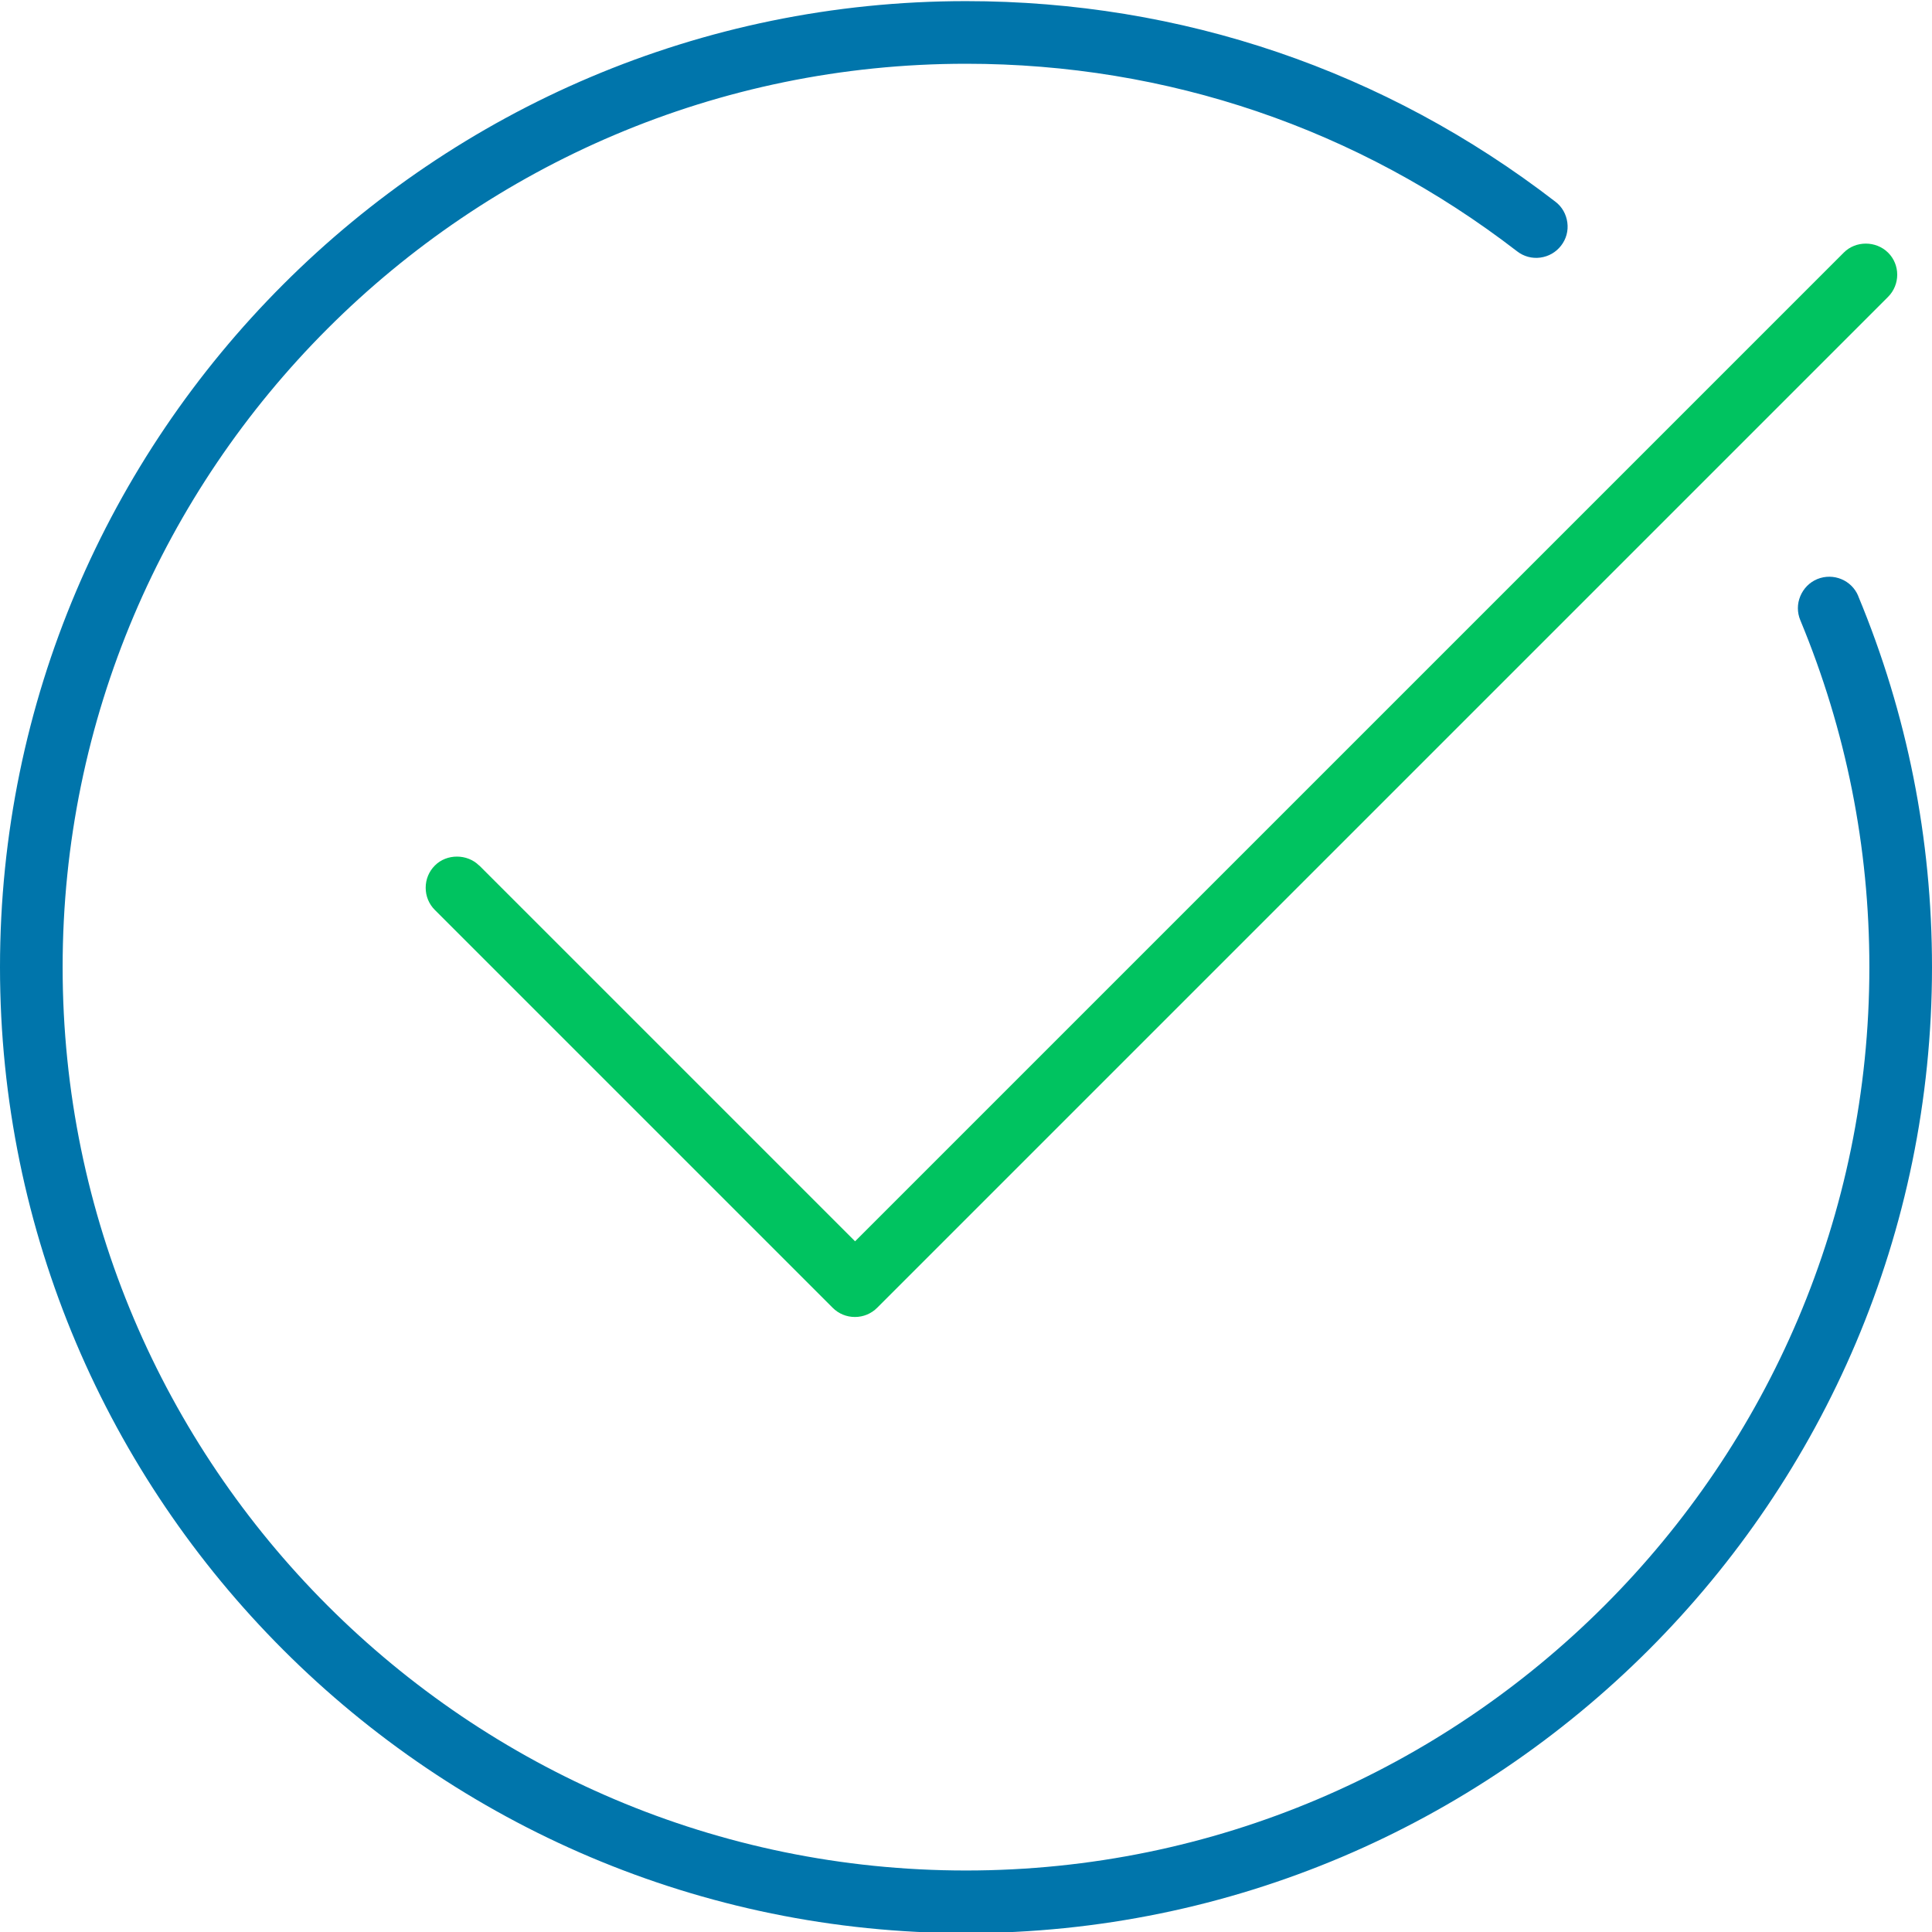
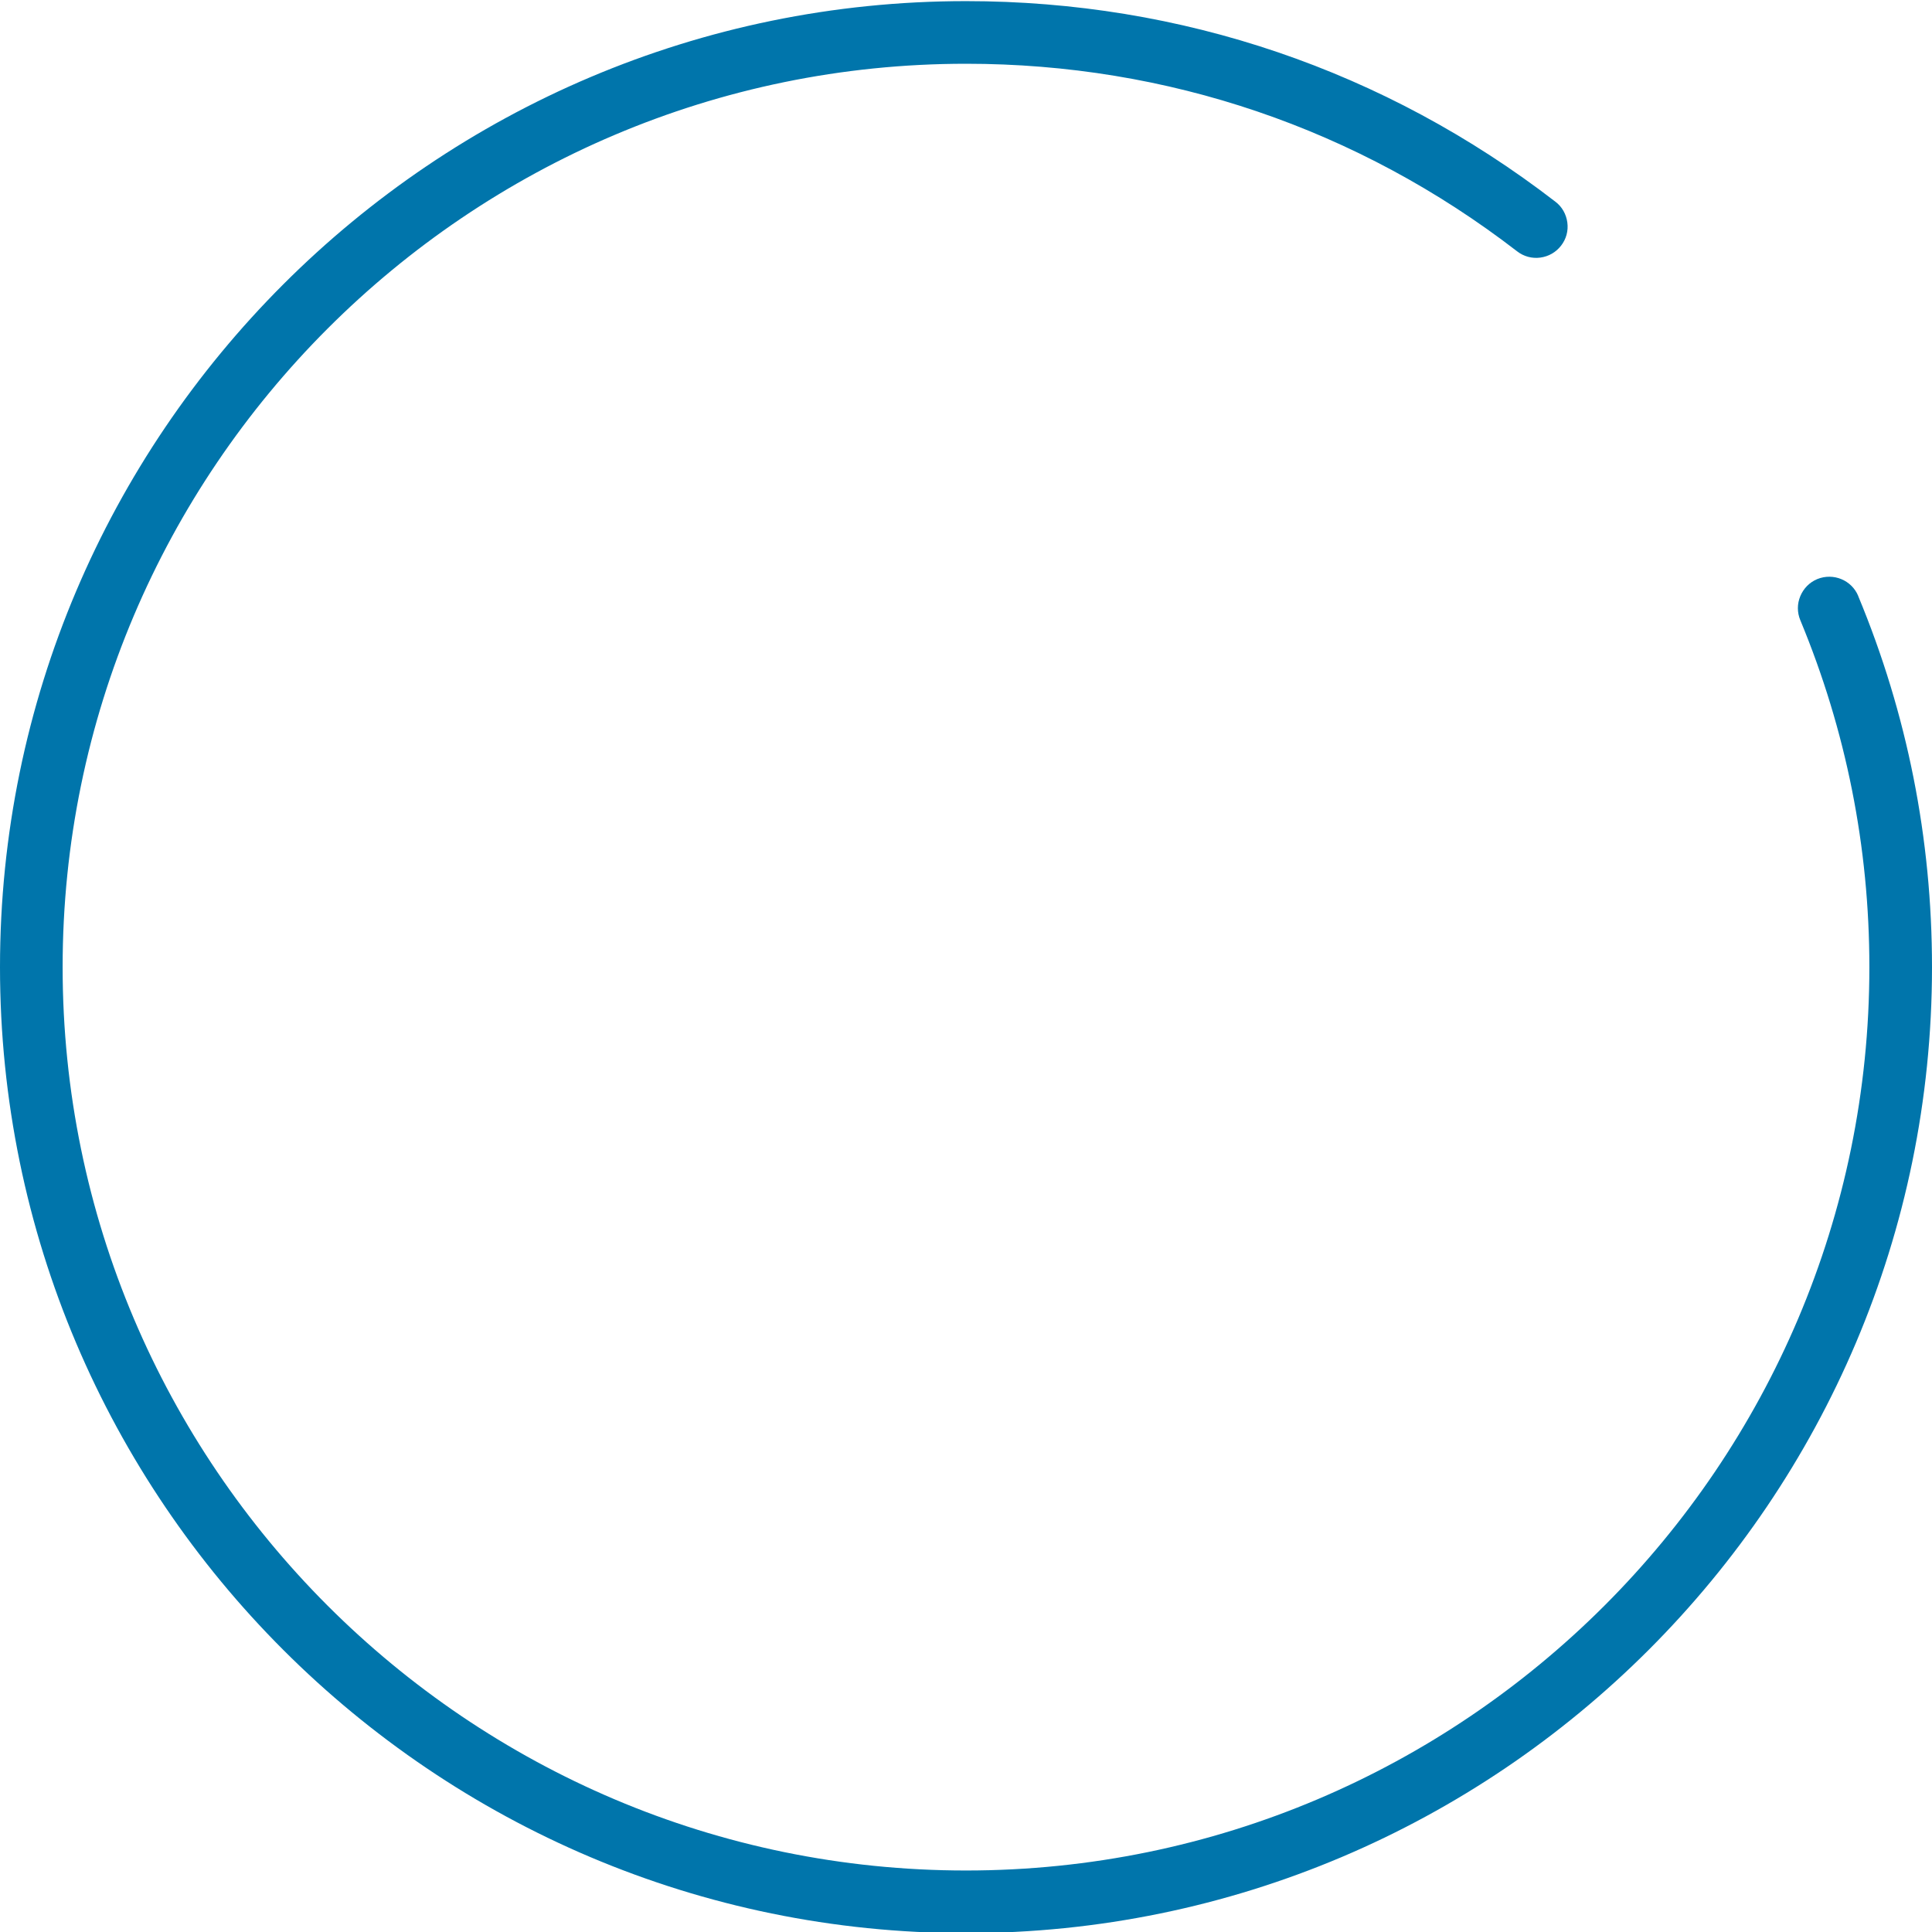
<svg xmlns="http://www.w3.org/2000/svg" id="Layer_1" viewBox="0 0 120 120">
  <defs>
    <style>.cls-1{fill:#00c360;}.cls-2{fill:#0075ab;}</style>
  </defs>
  <path class="cls-2" d="m115.42,37.02c-.41-.99-1.55-1.46-2.55-1.05-.48.2-.85.58-1.05,1.06-.2.48-.2,1.01,0,1.49,2.84,6.84,4.29,14.08,4.29,21.55,0,30.94-25.17,56.11-56.11,56.11S3.89,91,3.89,60.07,29.06,3.96,60,3.96c12.51,0,24.35,4.03,34.23,11.65.41.32.93.46,1.44.39.52-.07.97-.33,1.29-.74.32-.41.46-.92.39-1.44-.07-.52-.33-.98-.74-1.29C86.03,4.37,73.38.07,60,.07,26.92.07,0,26.98,0,60.07s26.92,60,60,60,60-26.92,60-60c0-7.98-1.54-15.73-4.58-23.04Z" />
-   <path class="cls-1" d="m29.76,53.76c-.74-.74-2.02-.74-2.75,0-.37.37-.57.86-.57,1.38s.2,1.01.57,1.38l24.71,24.71c.37.37.86.57,1.38.57s1.01-.2,1.38-.57l62.79-62.79c.76-.76.76-2,0-2.75s-2.02-.74-2.75,0l-61.41,61.41-23.33-23.33Z" />
</svg>